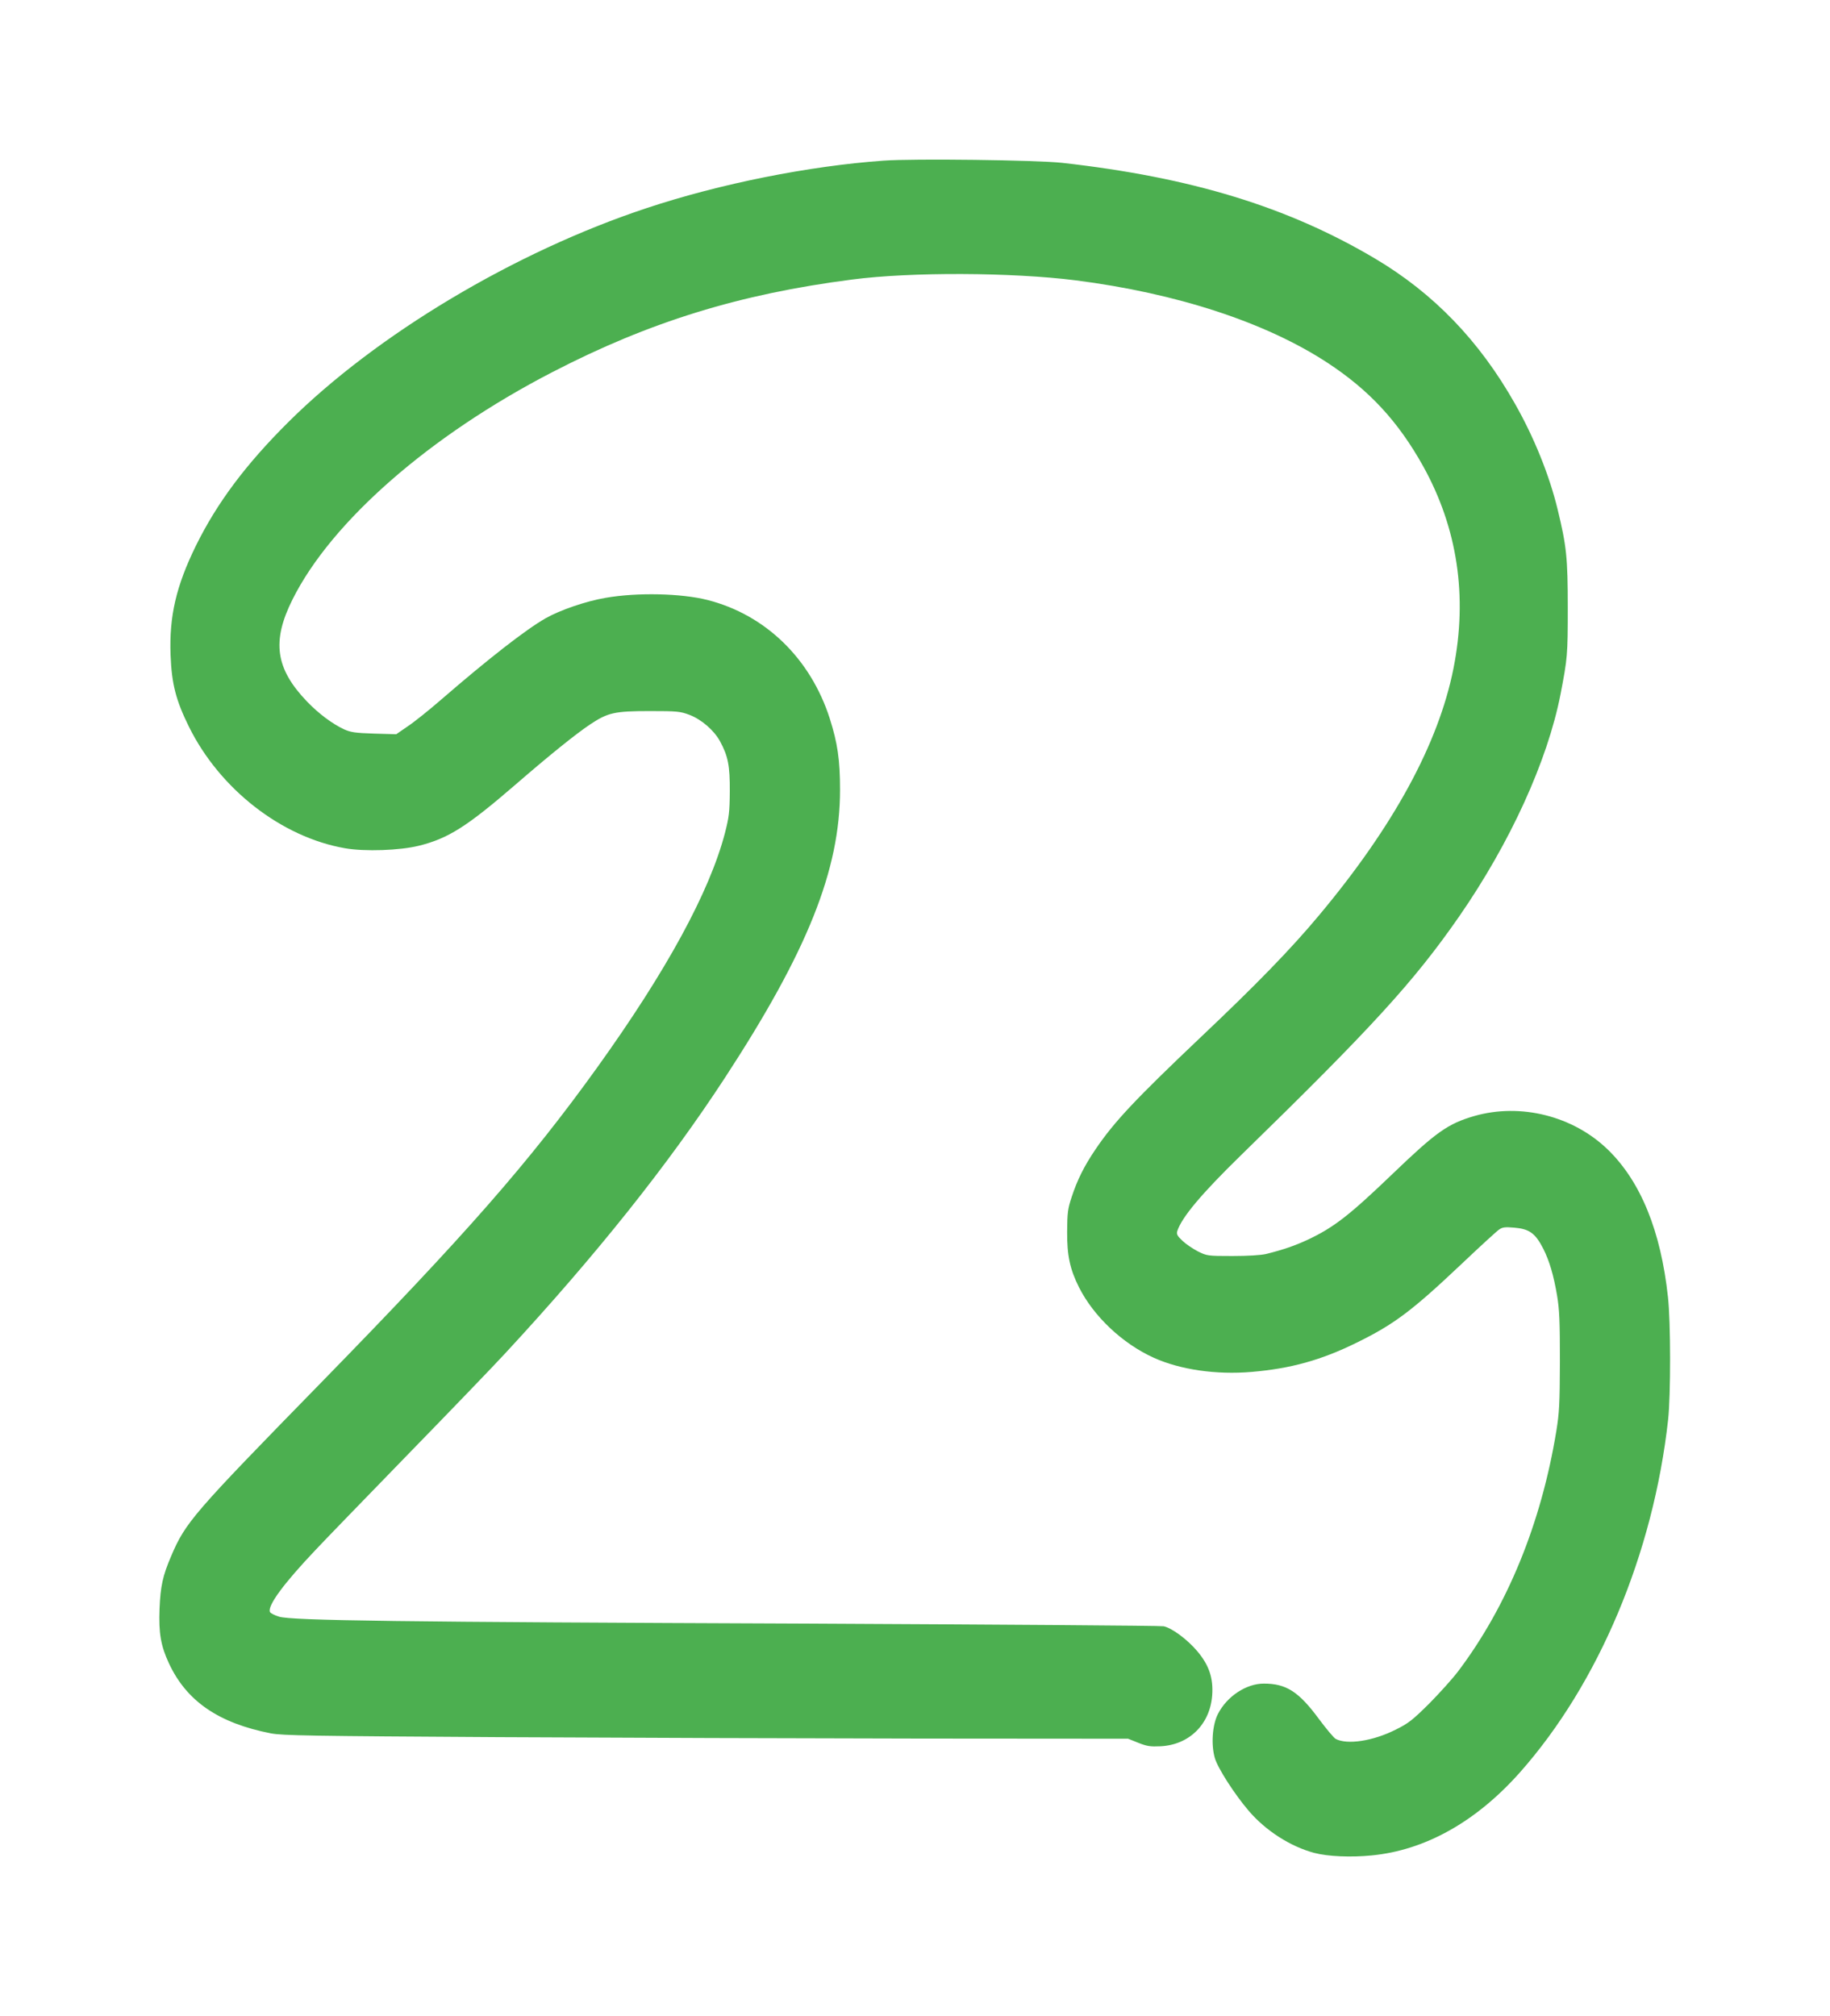
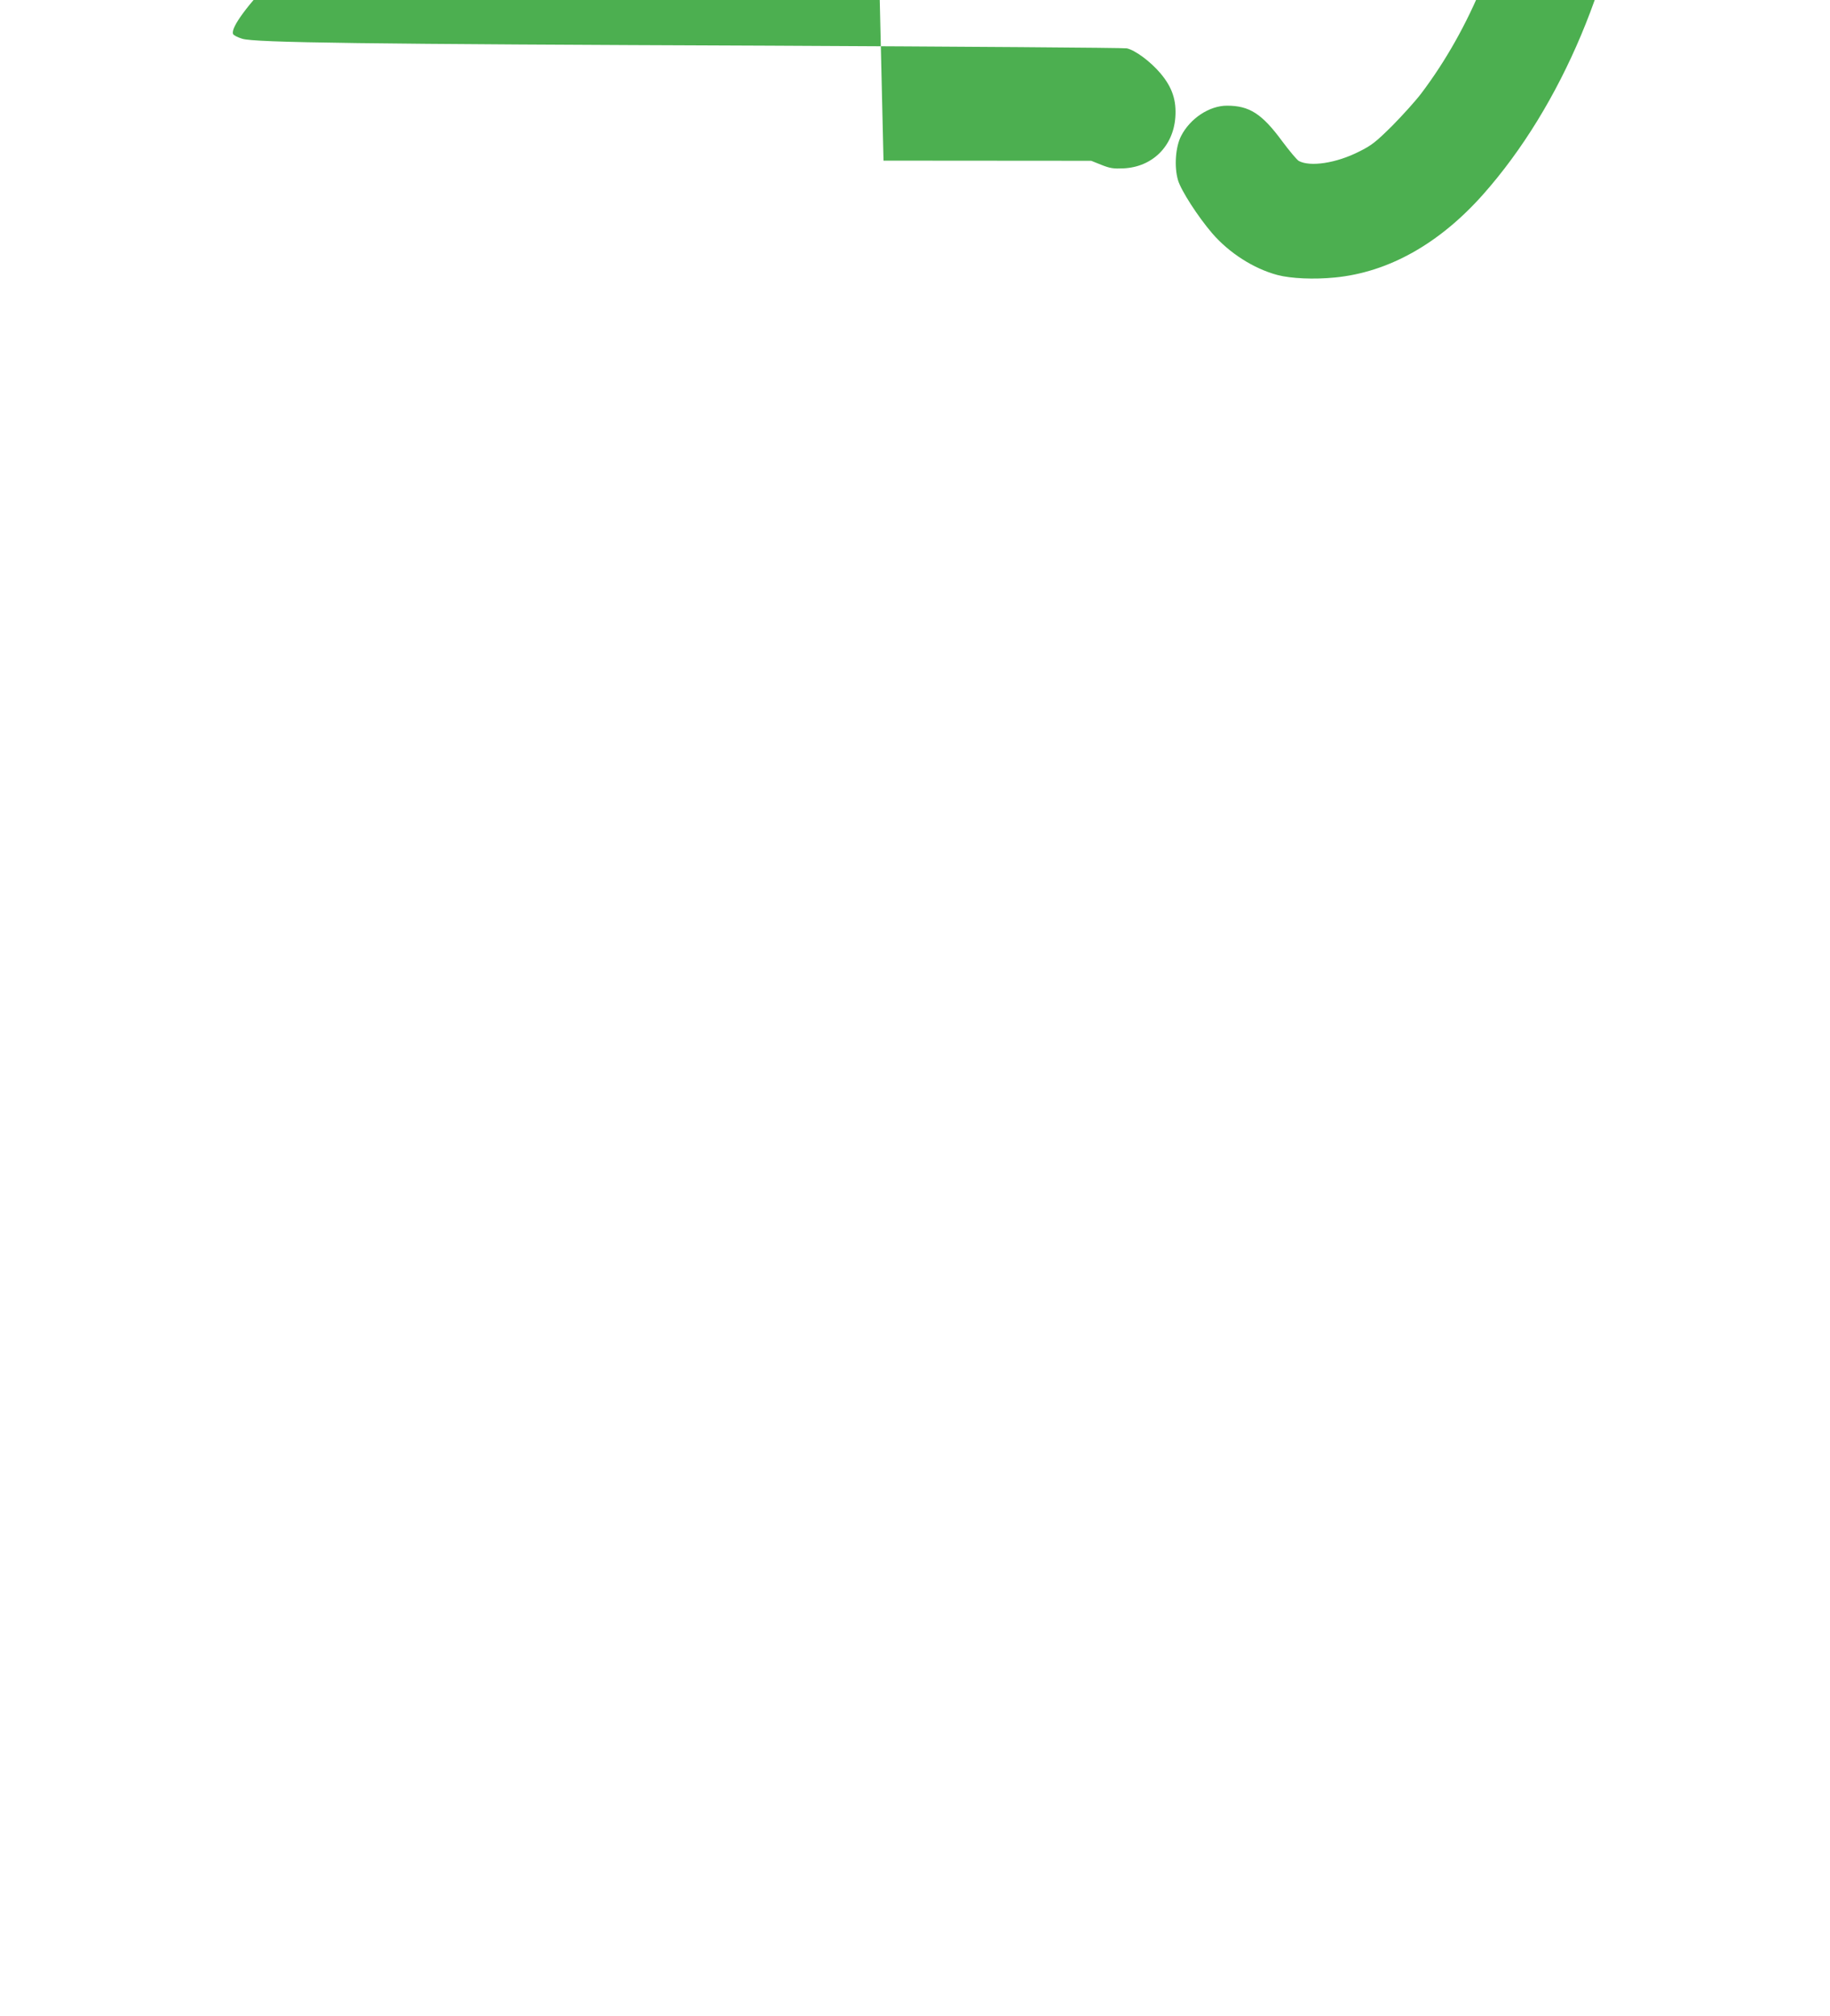
<svg xmlns="http://www.w3.org/2000/svg" version="1.0" width="1162pt" height="1280pt" viewBox="0 0 1162 1280" preserveAspectRatio="xMidYMid meet">
  <g transform="translate(0,1280) scale(0.1,-0.1)" fill="#4caf50" stroke="none">
-     <path d="M5610 11780 c-474 -34 -1036 -146 -1503 -301 -837 -277 -1718 -803 -2279 -1362 -268 -267 -450 -510 -584 -782 -126 -257 -170 -448 -161 -694 7 -184 34 -288 117 -456 196 -396 588 -701 991 -771 126 -22 348 -14 469 16 185 46 303 120 612 387 217 188 382 321 476 384 112 74 153 84 377 84 177 0 194 -2 253 -24 76 -29 156 -98 194 -168 51 -94 63 -155 62 -318 -1 -133 -5 -163 -31 -265 -98 -374 -371 -875 -811 -1488 -435 -605 -833 -1059 -1758 -2006 -808 -827 -856 -882 -947 -1096 -54 -126 -68 -191 -74 -335 -6 -154 8 -236 60 -347 112 -240 315 -379 647 -444 75 -14 245 -17 1445 -24 748 -4 1954 -8 2679 -9 l1319 -1 65 -26 c55 -22 77 -25 141 -22 182 9 314 139 328 323 8 108 -19 191 -94 280 -64 76 -162 148 -214 159 -19 4 -1040 11 -2269 17 -2583 10 -3268 19 -3348 44 -29 9 -55 22 -58 30 -16 40 87 180 289 393 55 59 320 332 587 607 268 275 545 563 616 640 579 625 1036 1199 1396 1750 525 804 732 1321 732 1830 0 192 -16 297 -65 452 -122 381 -408 659 -775 753 -167 43 -450 49 -649 14 -124 -21 -290 -78 -381 -130 -126 -72 -363 -257 -659 -513 -77 -67 -174 -145 -215 -172 l-74 -51 -141 4 c-120 4 -147 8 -190 27 -75 35 -162 100 -236 177 -200 209 -225 382 -91 649 247 494 871 1040 1649 1442 616 319 1189 496 1903 588 373 49 1017 46 1420 -5 643 -82 1208 -267 1600 -524 265 -174 448 -372 606 -655 219 -394 284 -828 193 -1286 -95 -477 -381 -1002 -852 -1565 -179 -215 -401 -443 -753 -776 -414 -393 -549 -536 -668 -712 -72 -106 -116 -195 -151 -302 -25 -75 -28 -100 -29 -220 -1 -152 18 -239 75 -353 93 -185 276 -358 475 -448 168 -76 396 -109 621 -90 249 21 443 75 668 186 237 116 352 203 664 498 117 111 225 210 240 220 21 15 38 17 96 12 96 -8 134 -35 185 -135 38 -76 65 -166 87 -296 15 -90 18 -163 18 -419 -1 -271 -4 -327 -23 -443 -96 -585 -311 -1111 -624 -1525 -34 -45 -116 -136 -182 -203 -106 -105 -132 -126 -213 -166 -144 -73 -309 -98 -382 -59 -12 7 -59 63 -106 126 -128 174 -208 225 -350 225 -112 0 -234 -81 -291 -192 -36 -69 -45 -196 -20 -281 19 -65 126 -231 216 -336 108 -126 265 -226 415 -266 87 -23 233 -29 365 -16 340 33 663 214 941 527 500 564 847 1390 941 2239 17 154 17 621 -1 780 -45 418 -173 733 -381 935 -220 214 -554 298 -848 214 -169 -49 -243 -102 -520 -368 -274 -263 -373 -340 -539 -418 -80 -37 -154 -63 -263 -90 -35 -8 -115 -13 -215 -13 -157 0 -161 1 -218 29 -31 16 -76 46 -98 67 -33 31 -39 42 -34 61 28 88 153 237 405 483 832 811 1098 1102 1386 1517 322 465 560 985 643 1410 44 229 46 248 46 548 0 321 -8 393 -65 628 -53 217 -149 455 -270 668 -226 400 -517 702 -890 923 -554 328 -1165 515 -1985 607 -162 18 -945 28 -1135 14z" />
+     <path d="M5610 11780 l1319 -1 65 -26 c55 -22 77 -25 141 -22 182 9 314 139 328 323 8 108 -19 191 -94 280 -64 76 -162 148 -214 159 -19 4 -1040 11 -2269 17 -2583 10 -3268 19 -3348 44 -29 9 -55 22 -58 30 -16 40 87 180 289 393 55 59 320 332 587 607 268 275 545 563 616 640 579 625 1036 1199 1396 1750 525 804 732 1321 732 1830 0 192 -16 297 -65 452 -122 381 -408 659 -775 753 -167 43 -450 49 -649 14 -124 -21 -290 -78 -381 -130 -126 -72 -363 -257 -659 -513 -77 -67 -174 -145 -215 -172 l-74 -51 -141 4 c-120 4 -147 8 -190 27 -75 35 -162 100 -236 177 -200 209 -225 382 -91 649 247 494 871 1040 1649 1442 616 319 1189 496 1903 588 373 49 1017 46 1420 -5 643 -82 1208 -267 1600 -524 265 -174 448 -372 606 -655 219 -394 284 -828 193 -1286 -95 -477 -381 -1002 -852 -1565 -179 -215 -401 -443 -753 -776 -414 -393 -549 -536 -668 -712 -72 -106 -116 -195 -151 -302 -25 -75 -28 -100 -29 -220 -1 -152 18 -239 75 -353 93 -185 276 -358 475 -448 168 -76 396 -109 621 -90 249 21 443 75 668 186 237 116 352 203 664 498 117 111 225 210 240 220 21 15 38 17 96 12 96 -8 134 -35 185 -135 38 -76 65 -166 87 -296 15 -90 18 -163 18 -419 -1 -271 -4 -327 -23 -443 -96 -585 -311 -1111 -624 -1525 -34 -45 -116 -136 -182 -203 -106 -105 -132 -126 -213 -166 -144 -73 -309 -98 -382 -59 -12 7 -59 63 -106 126 -128 174 -208 225 -350 225 -112 0 -234 -81 -291 -192 -36 -69 -45 -196 -20 -281 19 -65 126 -231 216 -336 108 -126 265 -226 415 -266 87 -23 233 -29 365 -16 340 33 663 214 941 527 500 564 847 1390 941 2239 17 154 17 621 -1 780 -45 418 -173 733 -381 935 -220 214 -554 298 -848 214 -169 -49 -243 -102 -520 -368 -274 -263 -373 -340 -539 -418 -80 -37 -154 -63 -263 -90 -35 -8 -115 -13 -215 -13 -157 0 -161 1 -218 29 -31 16 -76 46 -98 67 -33 31 -39 42 -34 61 28 88 153 237 405 483 832 811 1098 1102 1386 1517 322 465 560 985 643 1410 44 229 46 248 46 548 0 321 -8 393 -65 628 -53 217 -149 455 -270 668 -226 400 -517 702 -890 923 -554 328 -1165 515 -1985 607 -162 18 -945 28 -1135 14z" />
  </g>
</svg>